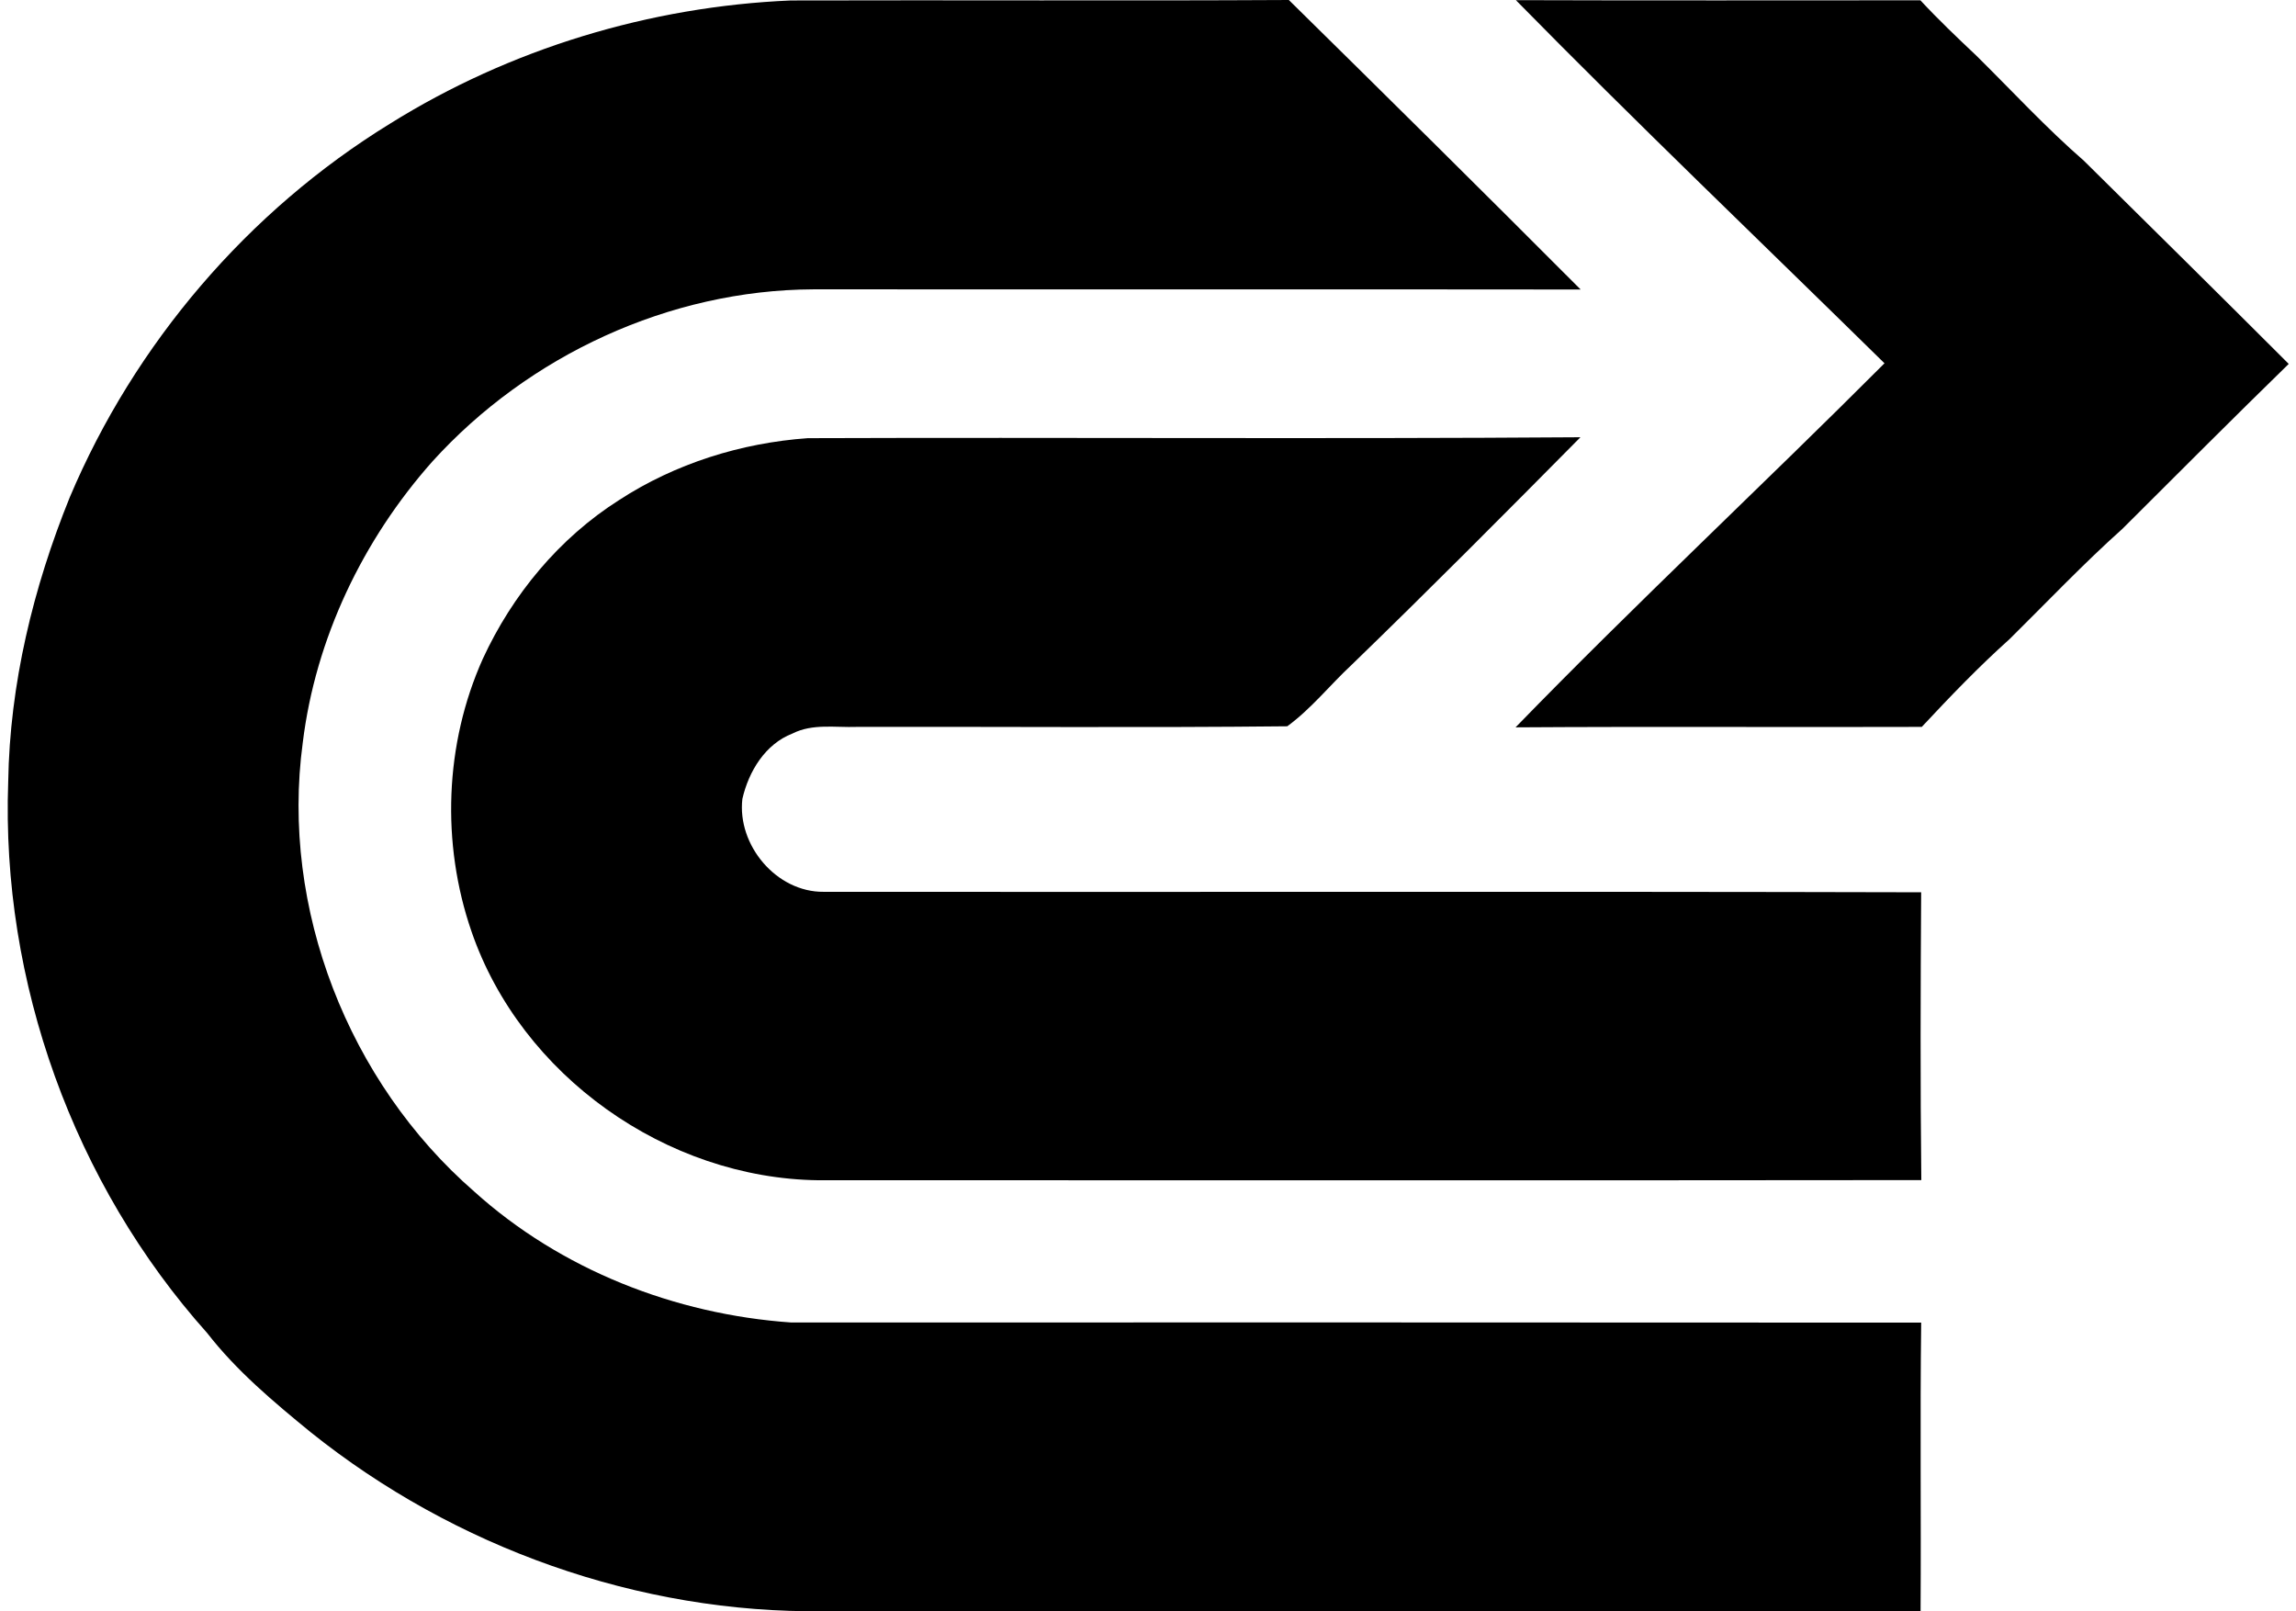
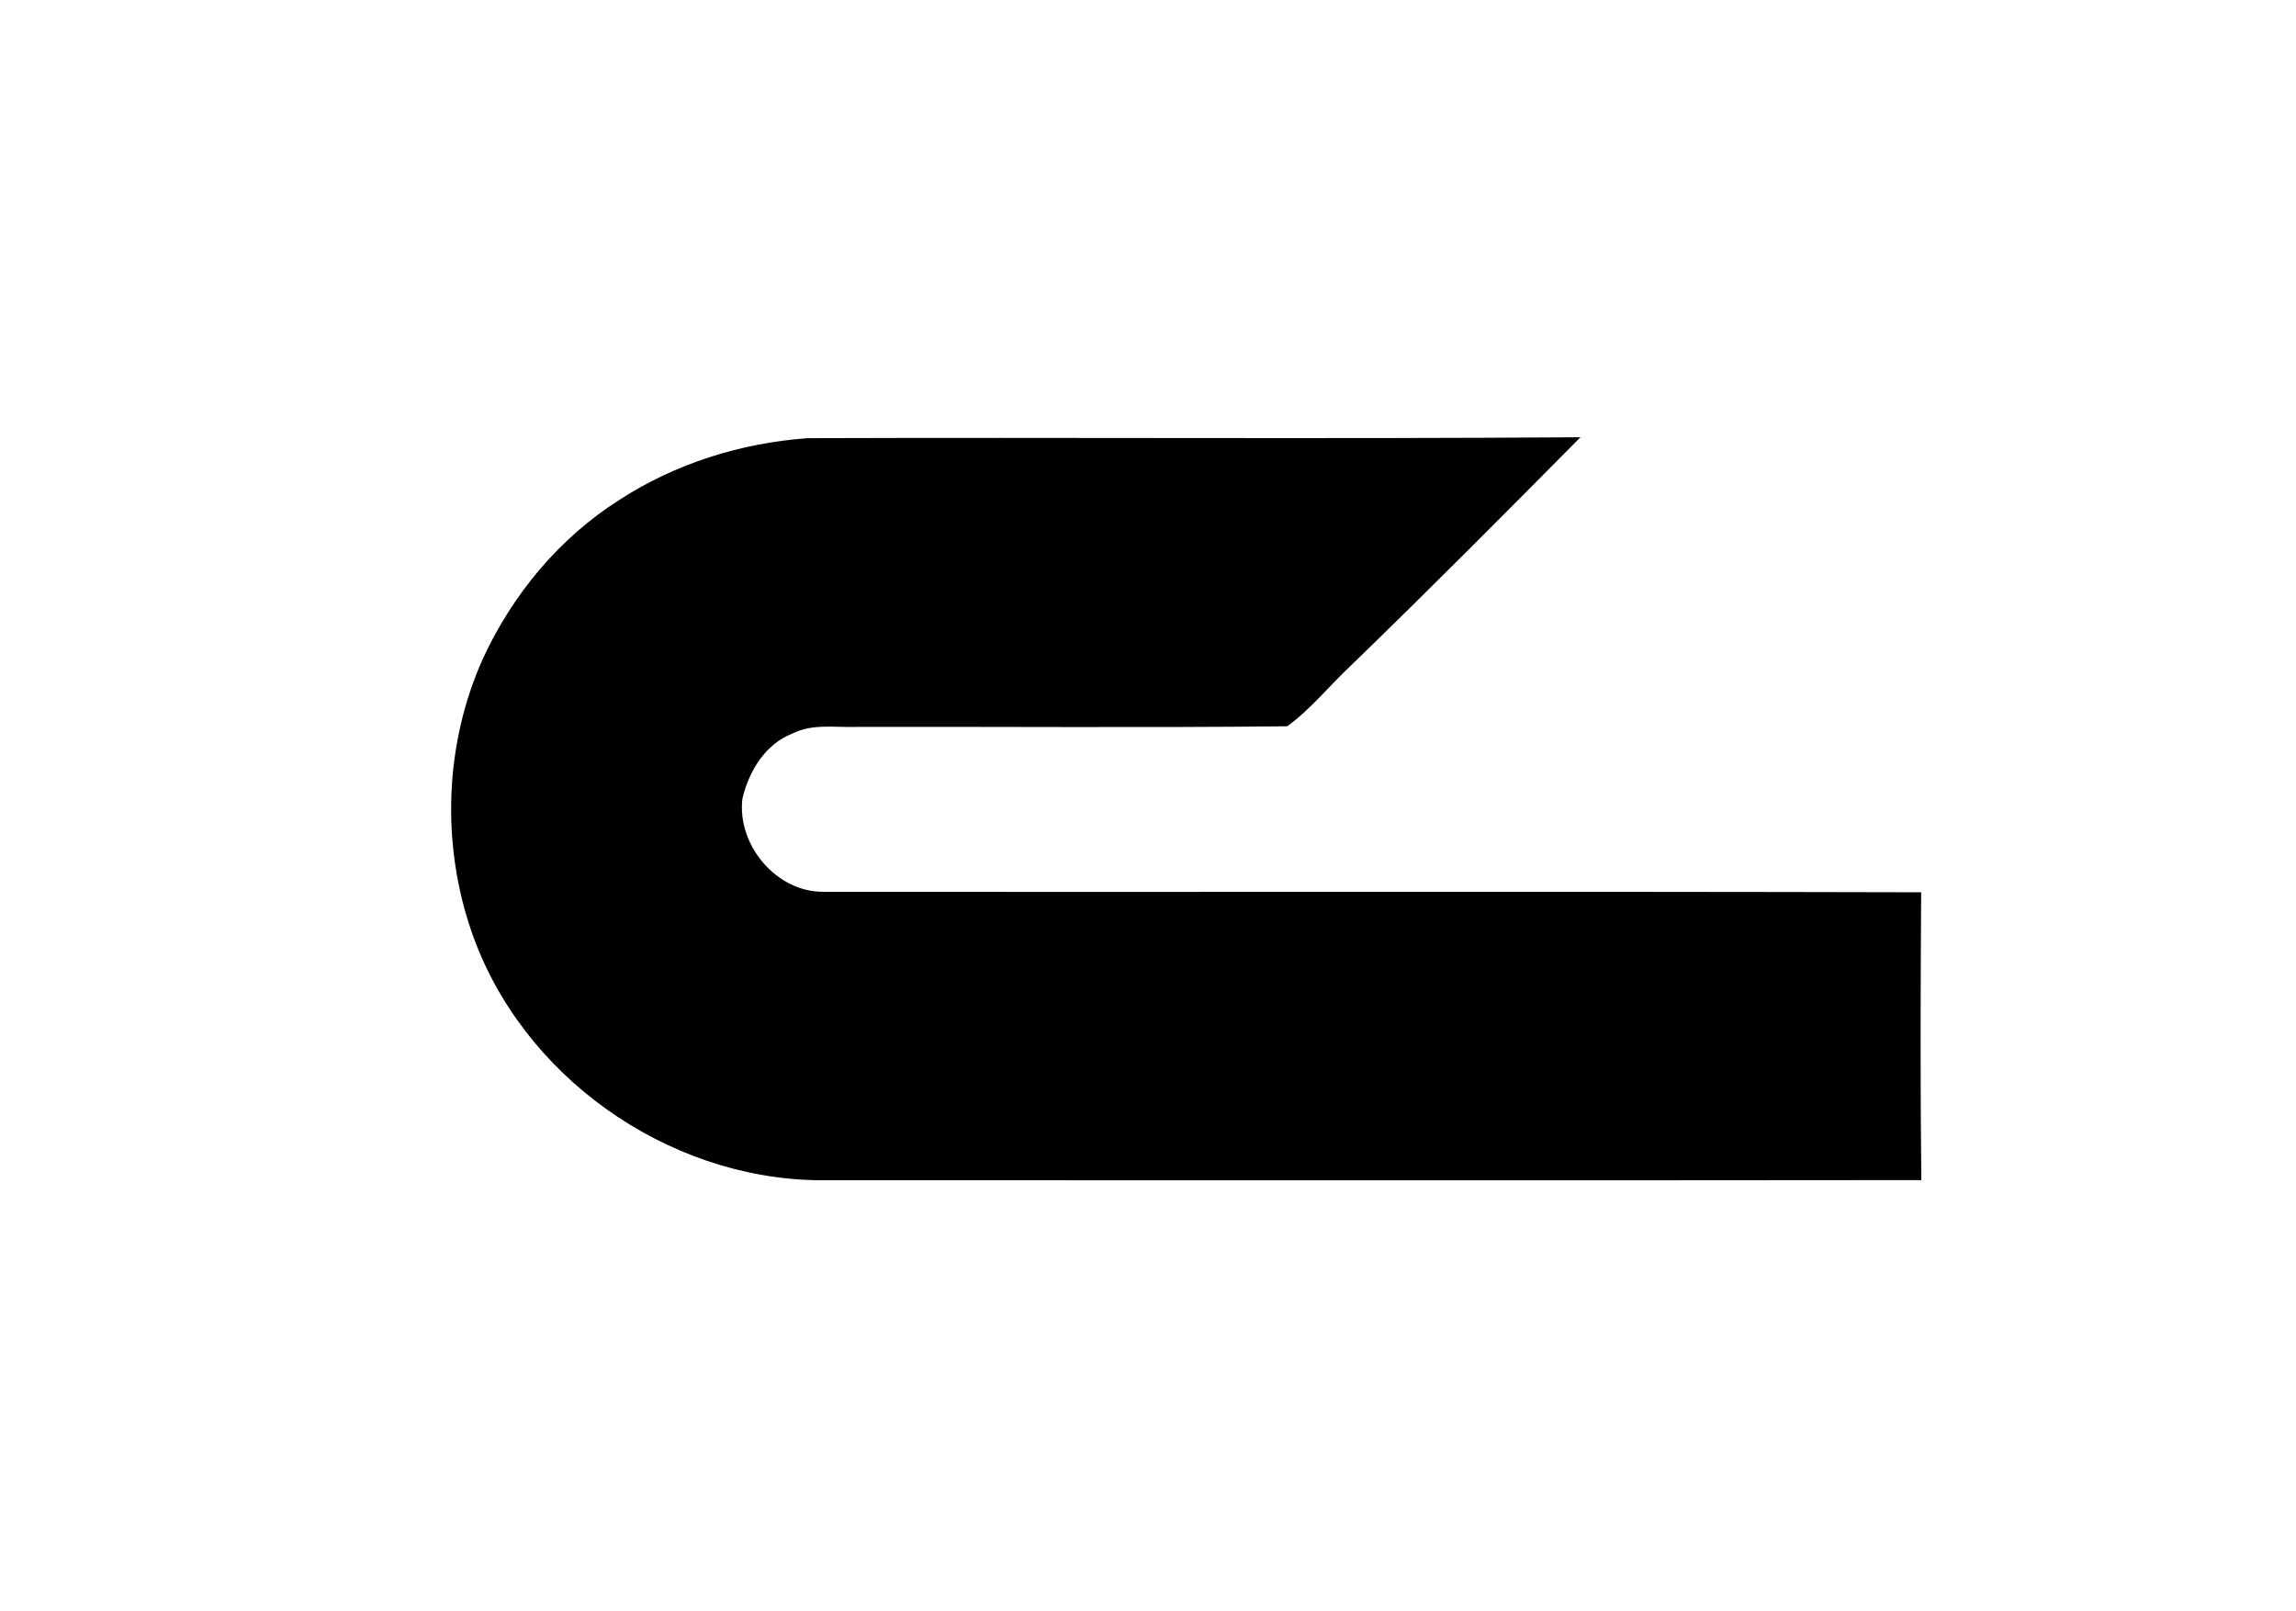
<svg xmlns="http://www.w3.org/2000/svg" width="285" height="200" fill="none" viewBox="0 0 285 200">
-   <path fill="#000" d="M48.415 15.348C63.306 6.055 80.654.8 98.173.058 118.775 0 139.38.113 159.983 0c12.111 11.92 24.203 23.879 36.219 35.933-31.744-.038-63.506 0-95.249-.02-17.843.077-35.343 8.189-47.282 21.366-8.626 9.711-14.51 21.974-16.09 34.904-2.78 20.566 5.674 42.121 21.27 55.699 10.758 9.711 24.926 15.252 39.322 16.262 46.767 0 93.535-.019 140.302.019-.152 11.939 0 23.879-.076 35.818H102.305c-22.984.305-45.873-7.884-63.773-22.241-4.589-3.752-9.159-7.579-12.815-12.283C9.15 146.929.124 121.87 1.019 97.039c.19-12.13 3.104-24.108 7.636-35.304 8.055-19.08 22.127-35.552 39.76-46.387Z" />
-   <path fill="#000" d="M188.162.019c16.738.057 33.476.019 50.214.019 2.209 2.38 4.57 4.627 6.932 6.855 4.437 4.38 8.664 8.969 13.367 13.063 8.493 8.397 16.986 16.776 25.422 25.212-6.932 6.76-13.768 13.615-20.623 20.45-4.875 4.362-9.388 9.122-14.034 13.711-3.828 3.428-7.389 7.141-10.892 10.892-16.815.057-33.629-.057-50.424.057 14.948-15.386 30.639-30.01 45.796-45.187-15.271-15.005-30.753-29.8-45.758-45.072Z" />
  <path fill="#000" d="M76.86 62.059c6.97-4.532 15.14-7.084 23.403-7.674 31.972-.114 63.963.114 95.916-.114-9.388 9.483-18.795 18.947-28.373 28.22-2.704 2.514-5.027 5.465-8.017 7.655-17.804.19-35.628.038-53.432.076-2.666.095-5.503-.438-7.979.819-3.408 1.314-5.446 4.722-6.227 8.112-.666 5.732 4.209 11.597 10.093 11.539 45.396.039 90.812-.057 136.228.058-.077 11.901-.115 23.802.019 35.723-45.625.057-91.27 0-136.895.019-18.87-.229-36.922-12.987-43.073-30.887-3.77-10.93-3.332-23.27 1.41-33.838 3.674-7.96 9.482-14.986 16.928-19.708Z" />
</svg>